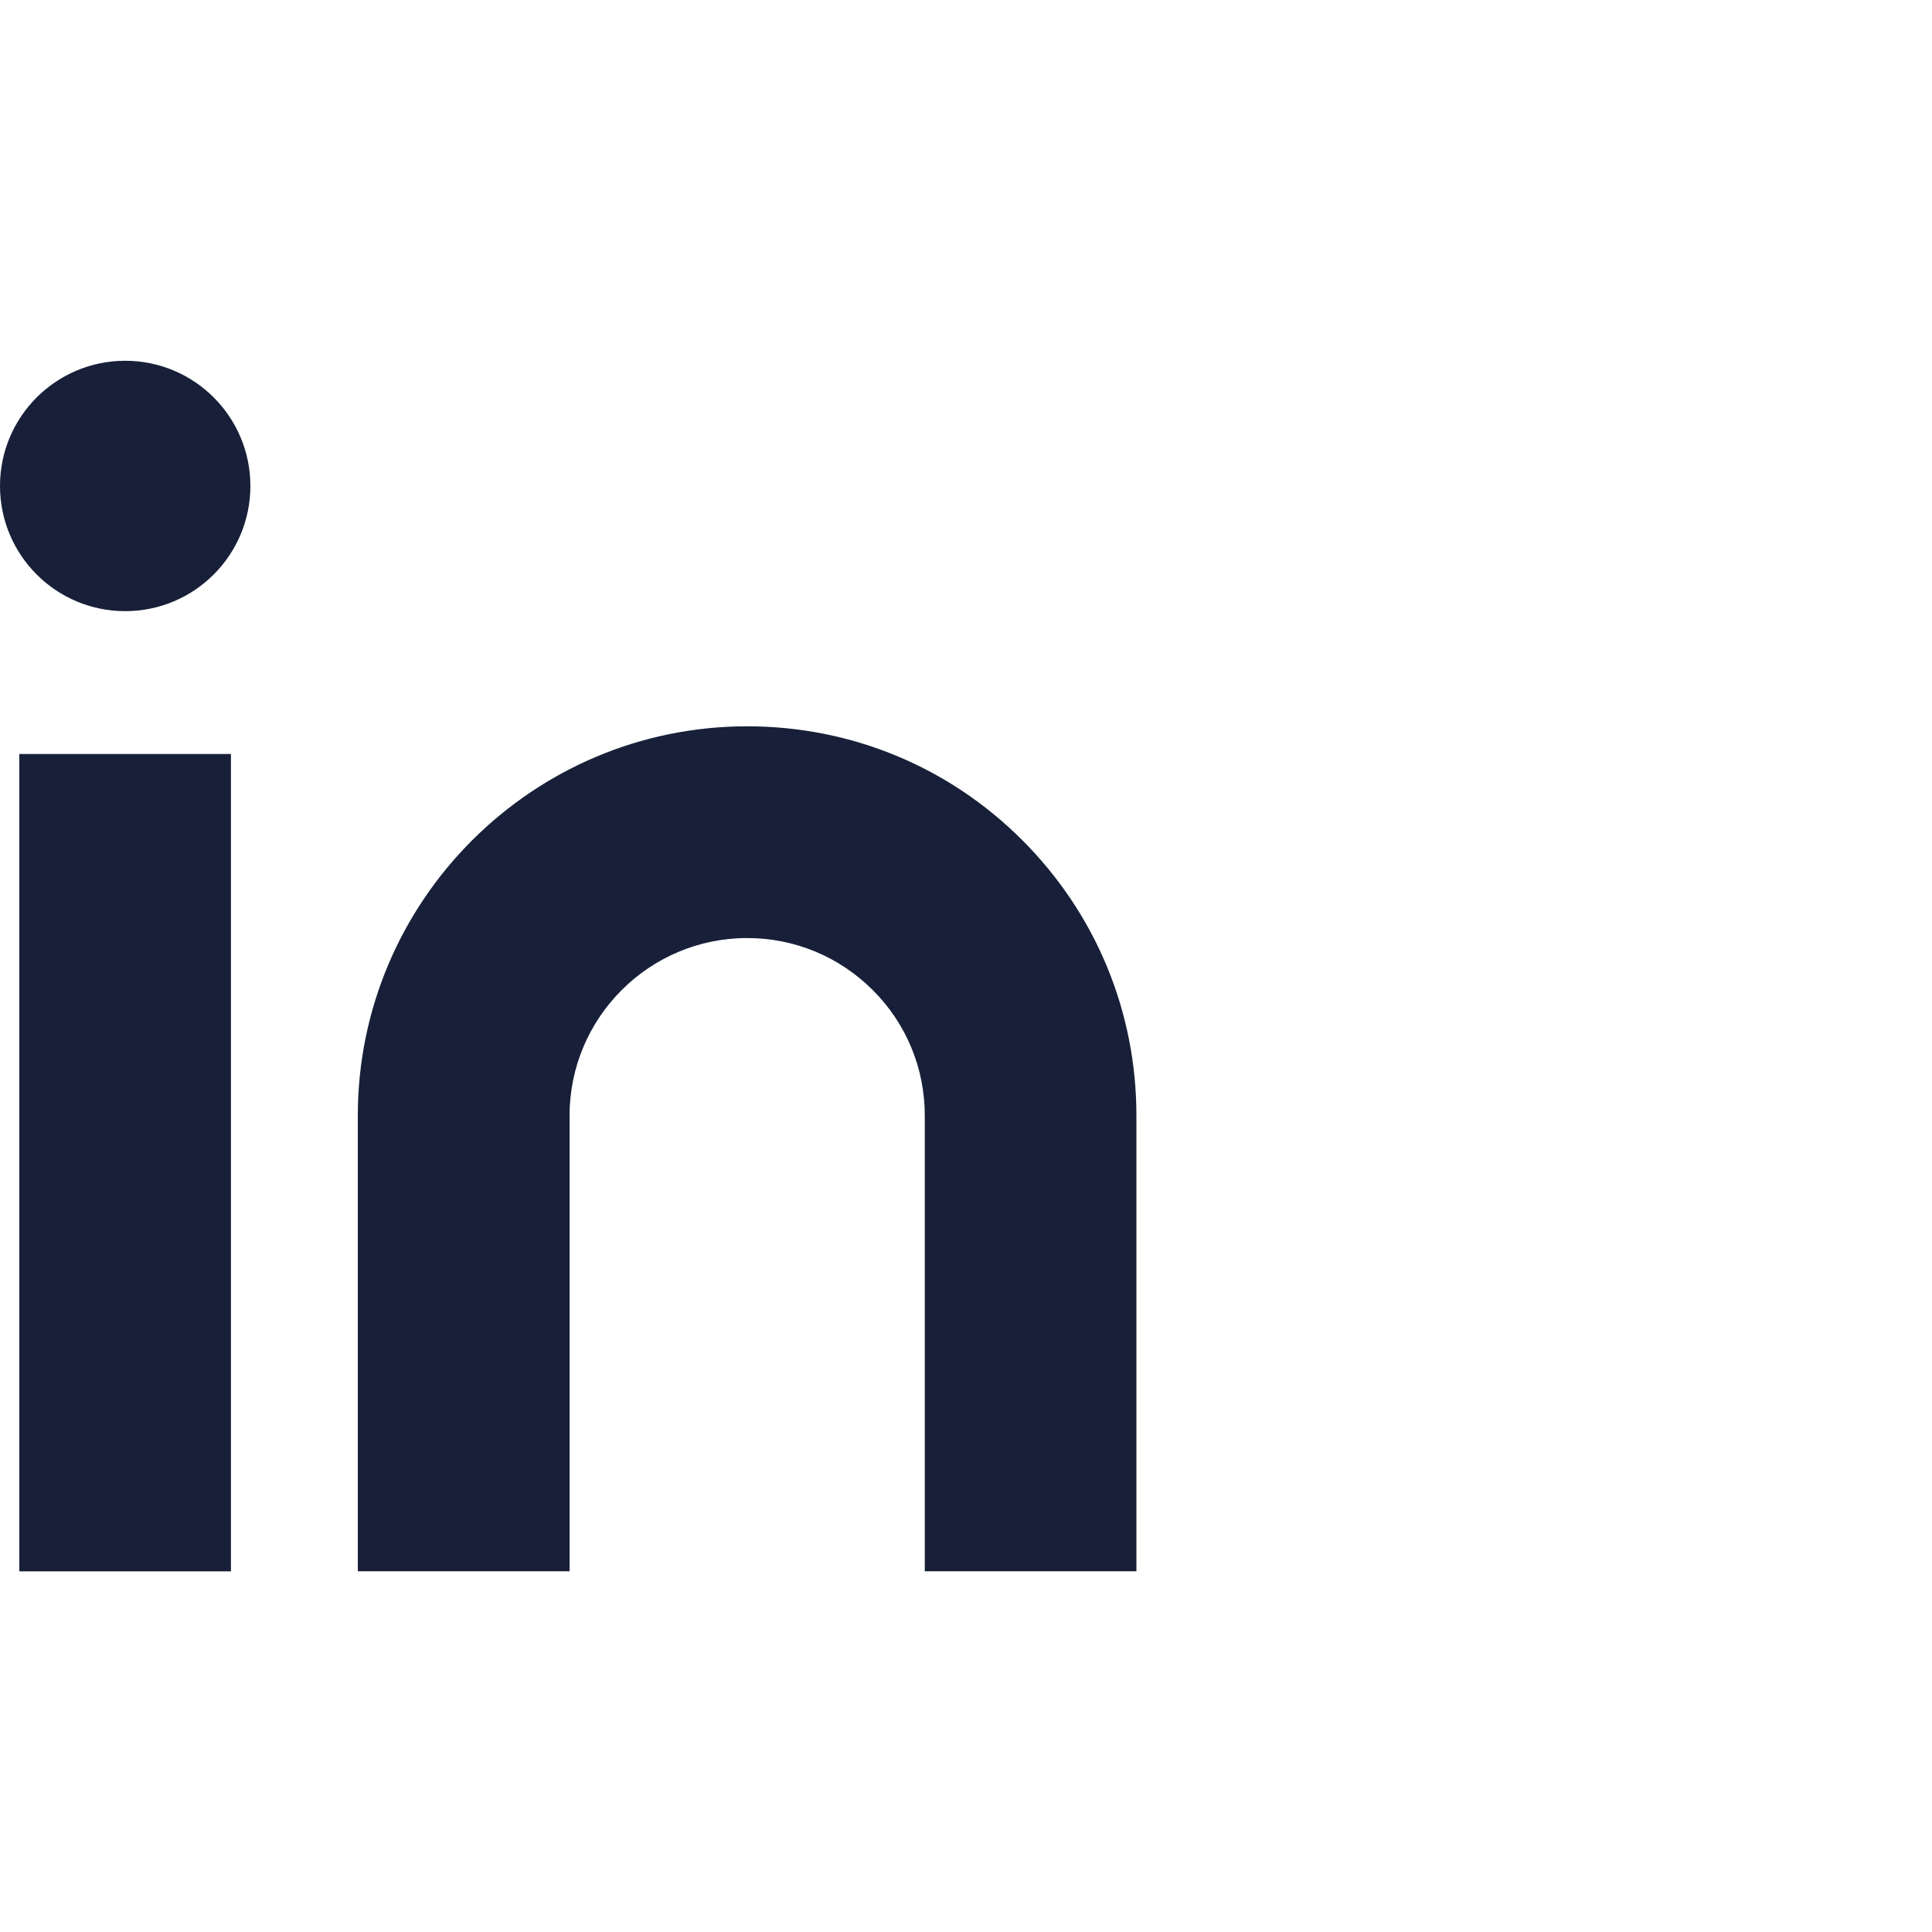
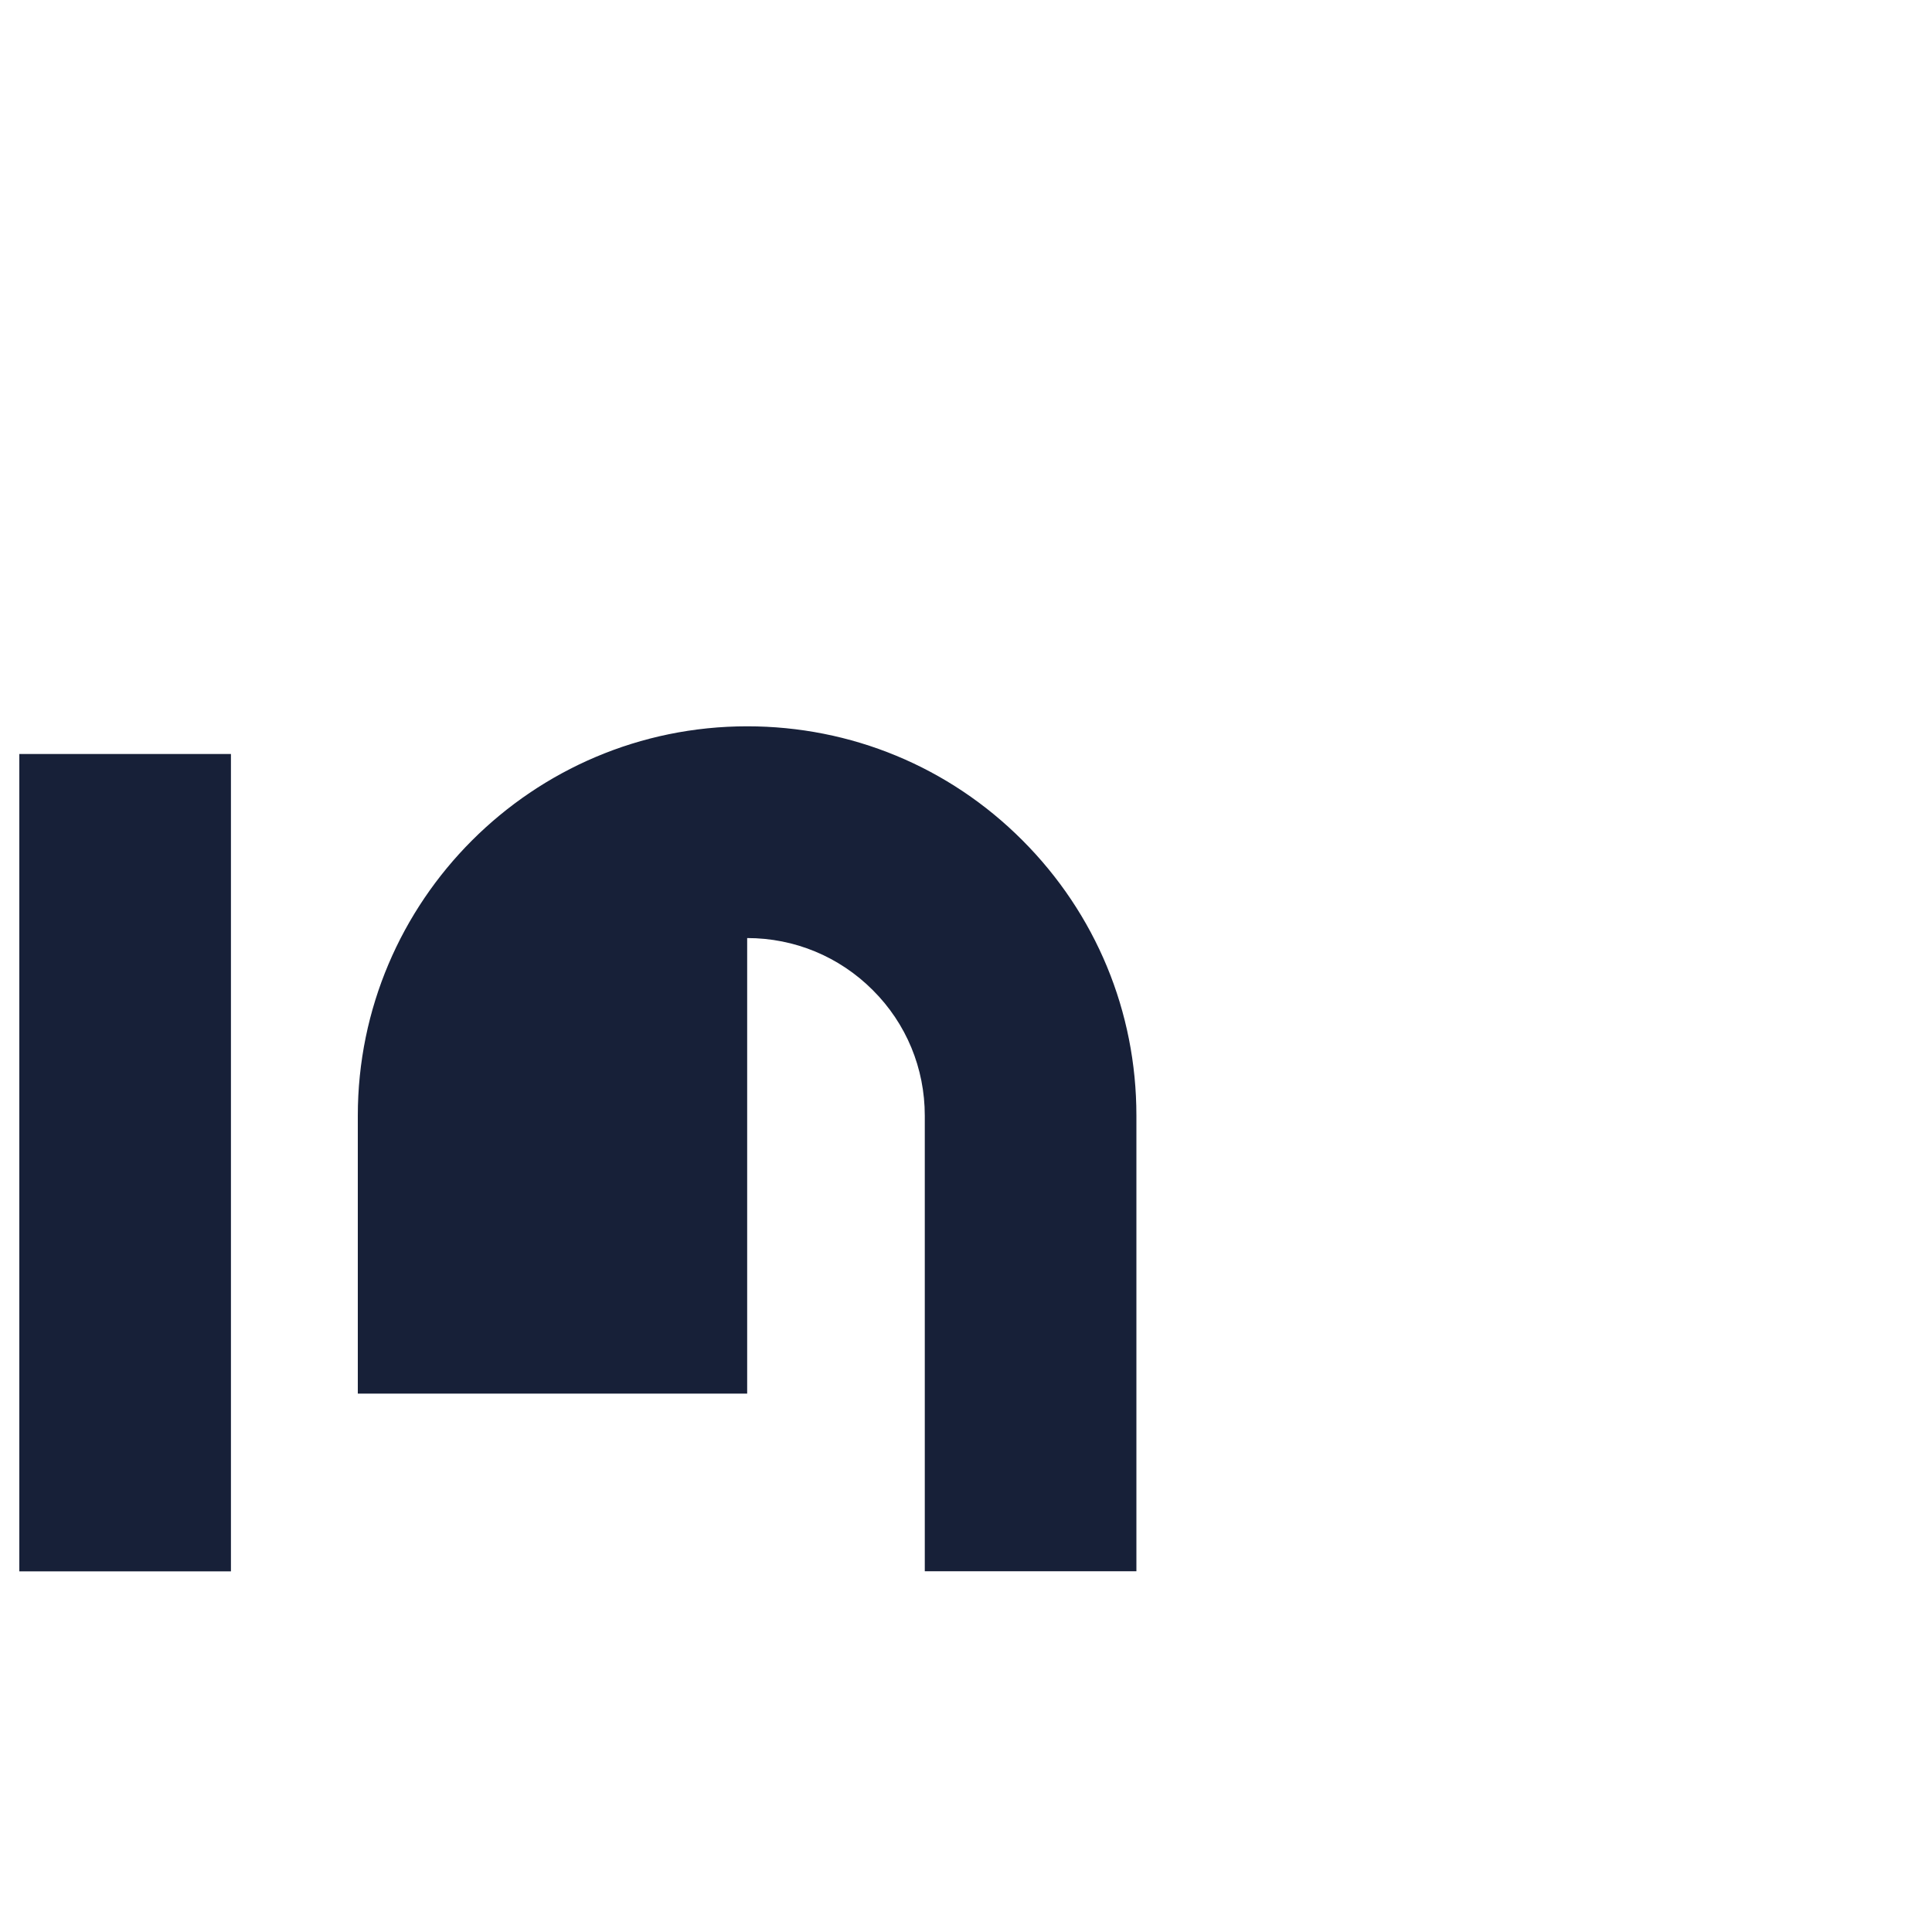
<svg xmlns="http://www.w3.org/2000/svg" version="1.1" id="Ebene_1" x="0px" y="0px" viewBox="0 0 1500 1500" style="enable-background:new 0 0 1500 1500;" xml:space="preserve">
  <style type="text/css">
	.st0{fill:#172038;}
</style>
  <g>
    <g>
-       <path class="st0" d="M882.4,1219.9H718V866.2c0-36.8-14.3-71.5-40.4-97.5c-26-26-60.7-40.4-97.5-40.4    c-76.1,0-137.9,61.9-137.9,137.9v353.7H277.8V866.2c0-166.7,135.6-302.3,302.3-302.3c80.7,0,156.7,31.4,213.7,88.5    s88.5,133,88.5,213.7V1219.9z" />
+       <path class="st0" d="M882.4,1219.9H718V866.2c0-36.8-14.3-71.5-40.4-97.5c-26-26-60.7-40.4-97.5-40.4    v353.7H277.8V866.2c0-166.7,135.6-302.3,302.3-302.3c80.7,0,156.7,31.4,213.7,88.5    s88.5,133,88.5,213.7V1219.9z" />
    </g>
    <g>
      <rect x="15" y="585.4" class="st0" width="164.3" height="634.6" />
    </g>
    <g>
-       <circle class="st0" cx="97.2" cy="377.3" r="97.2" />
-     </g>
+       </g>
  </g>
</svg>